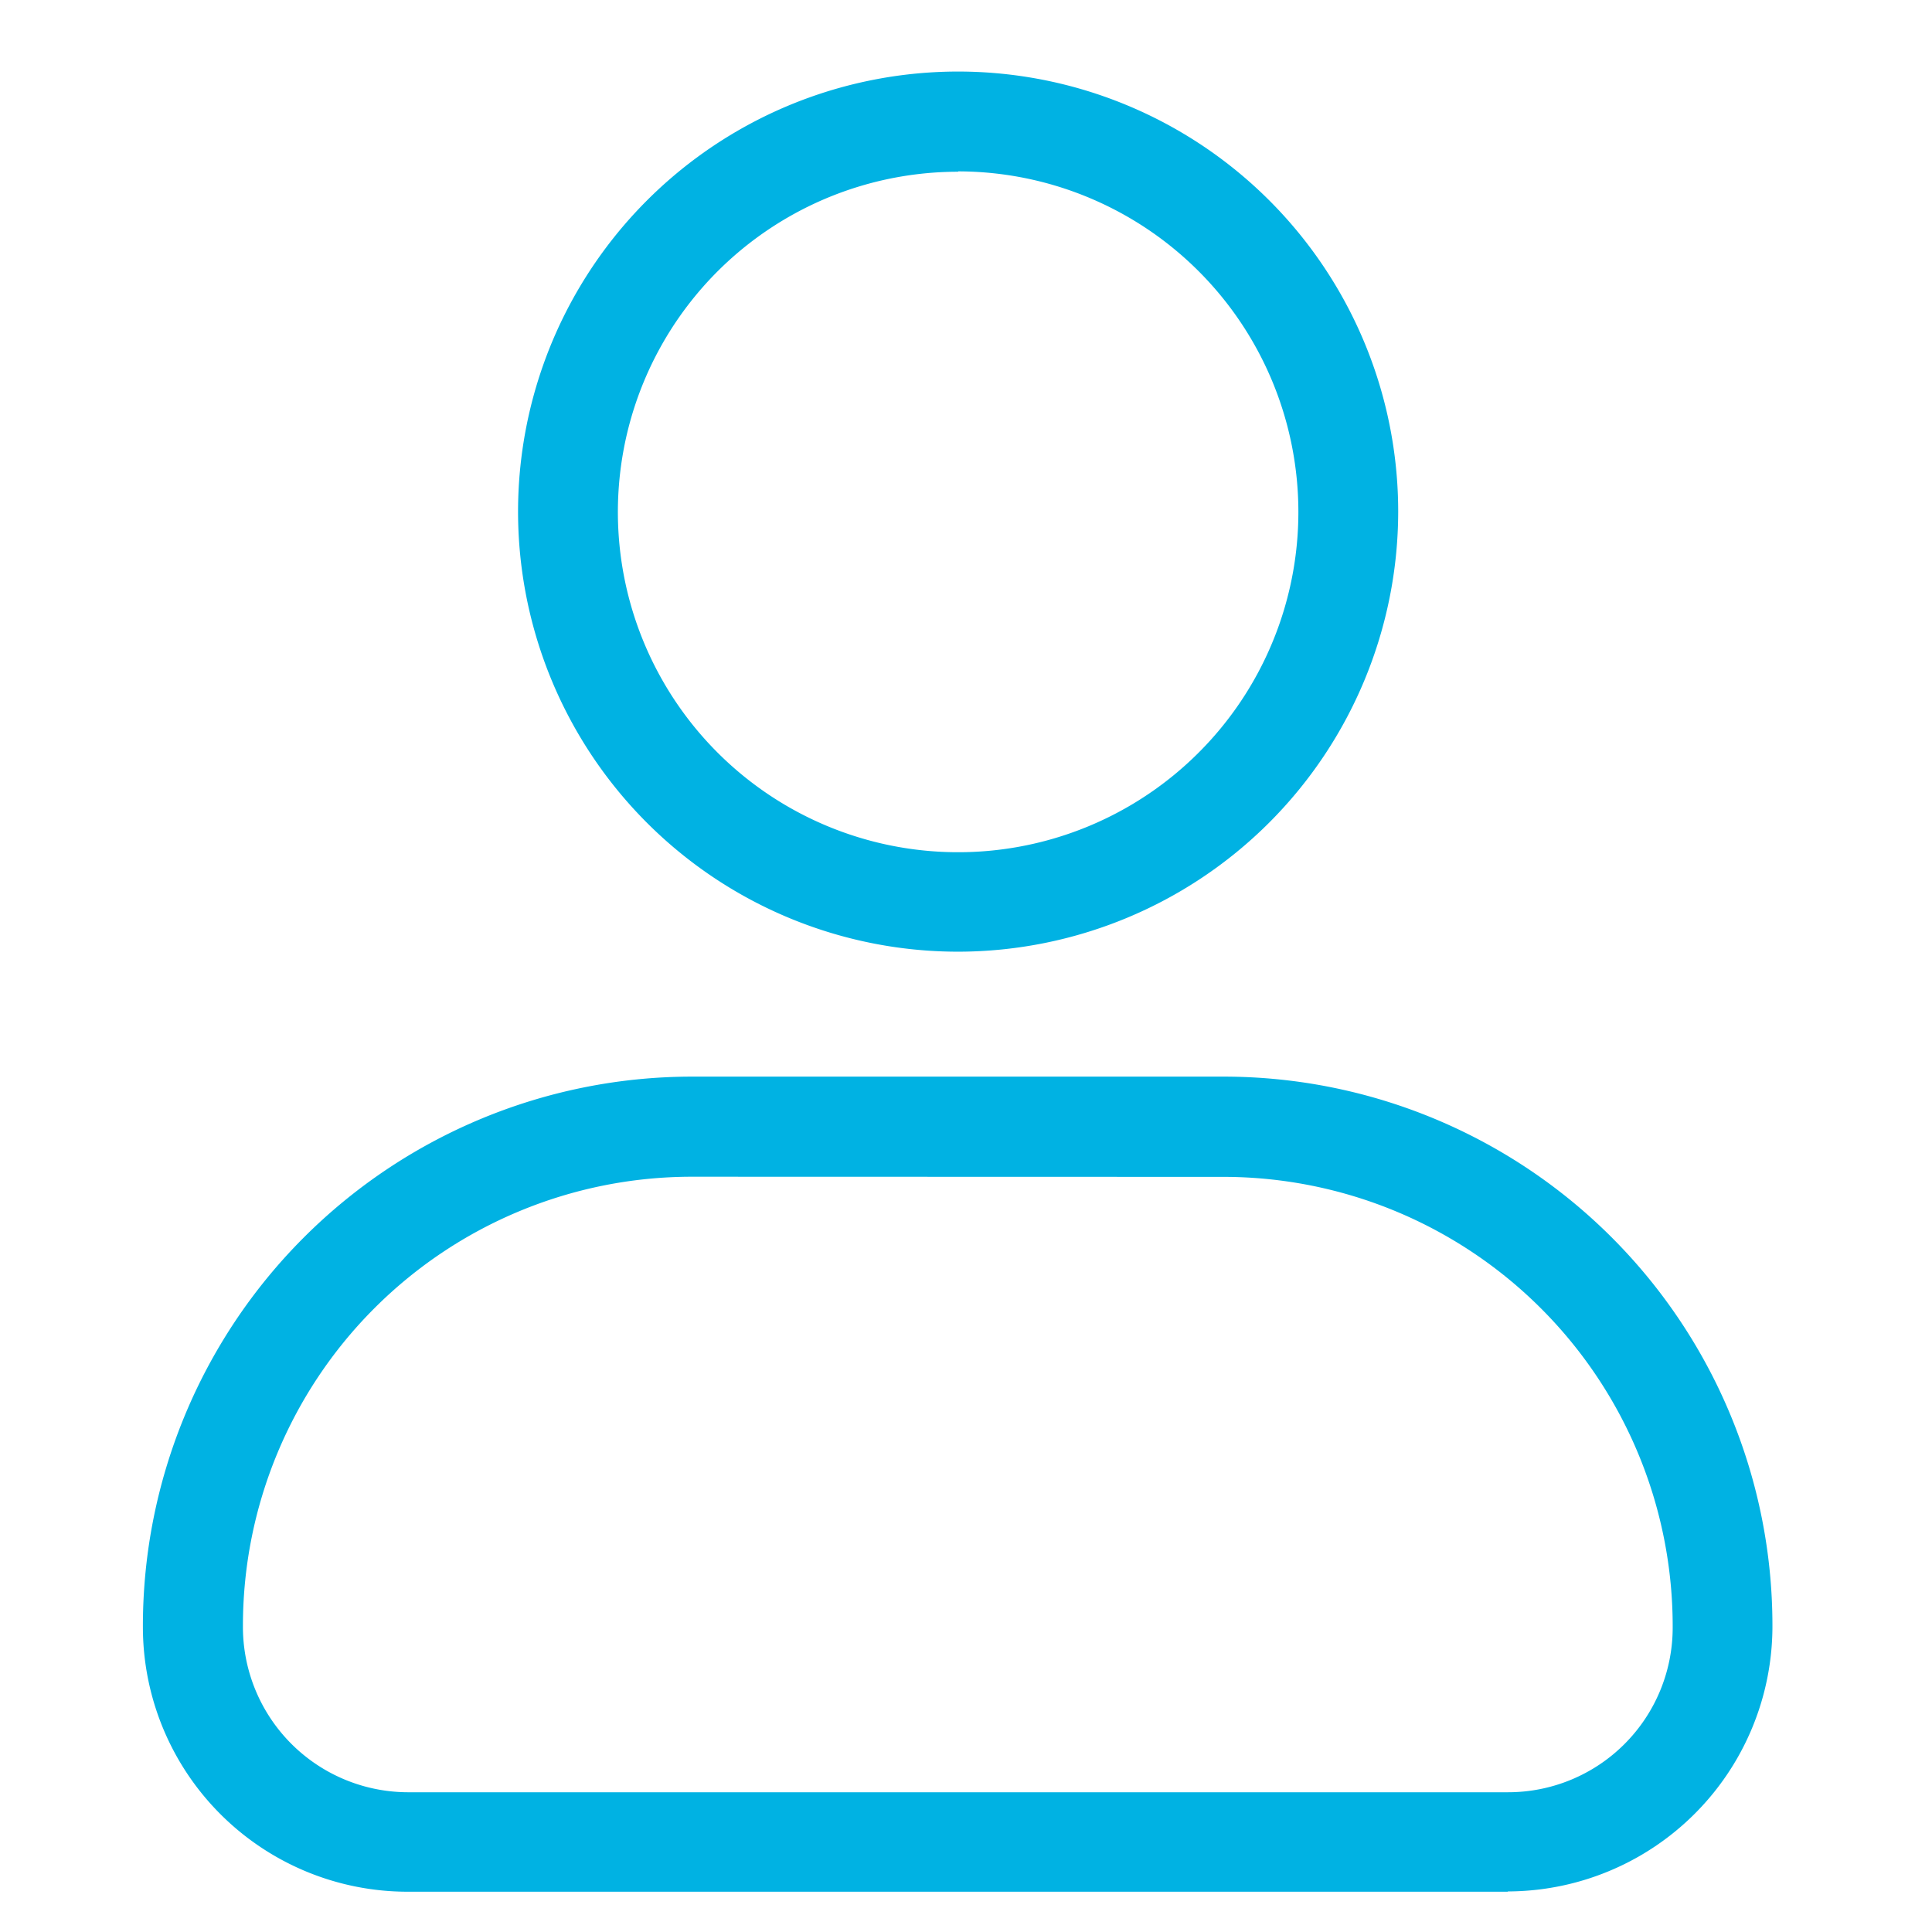
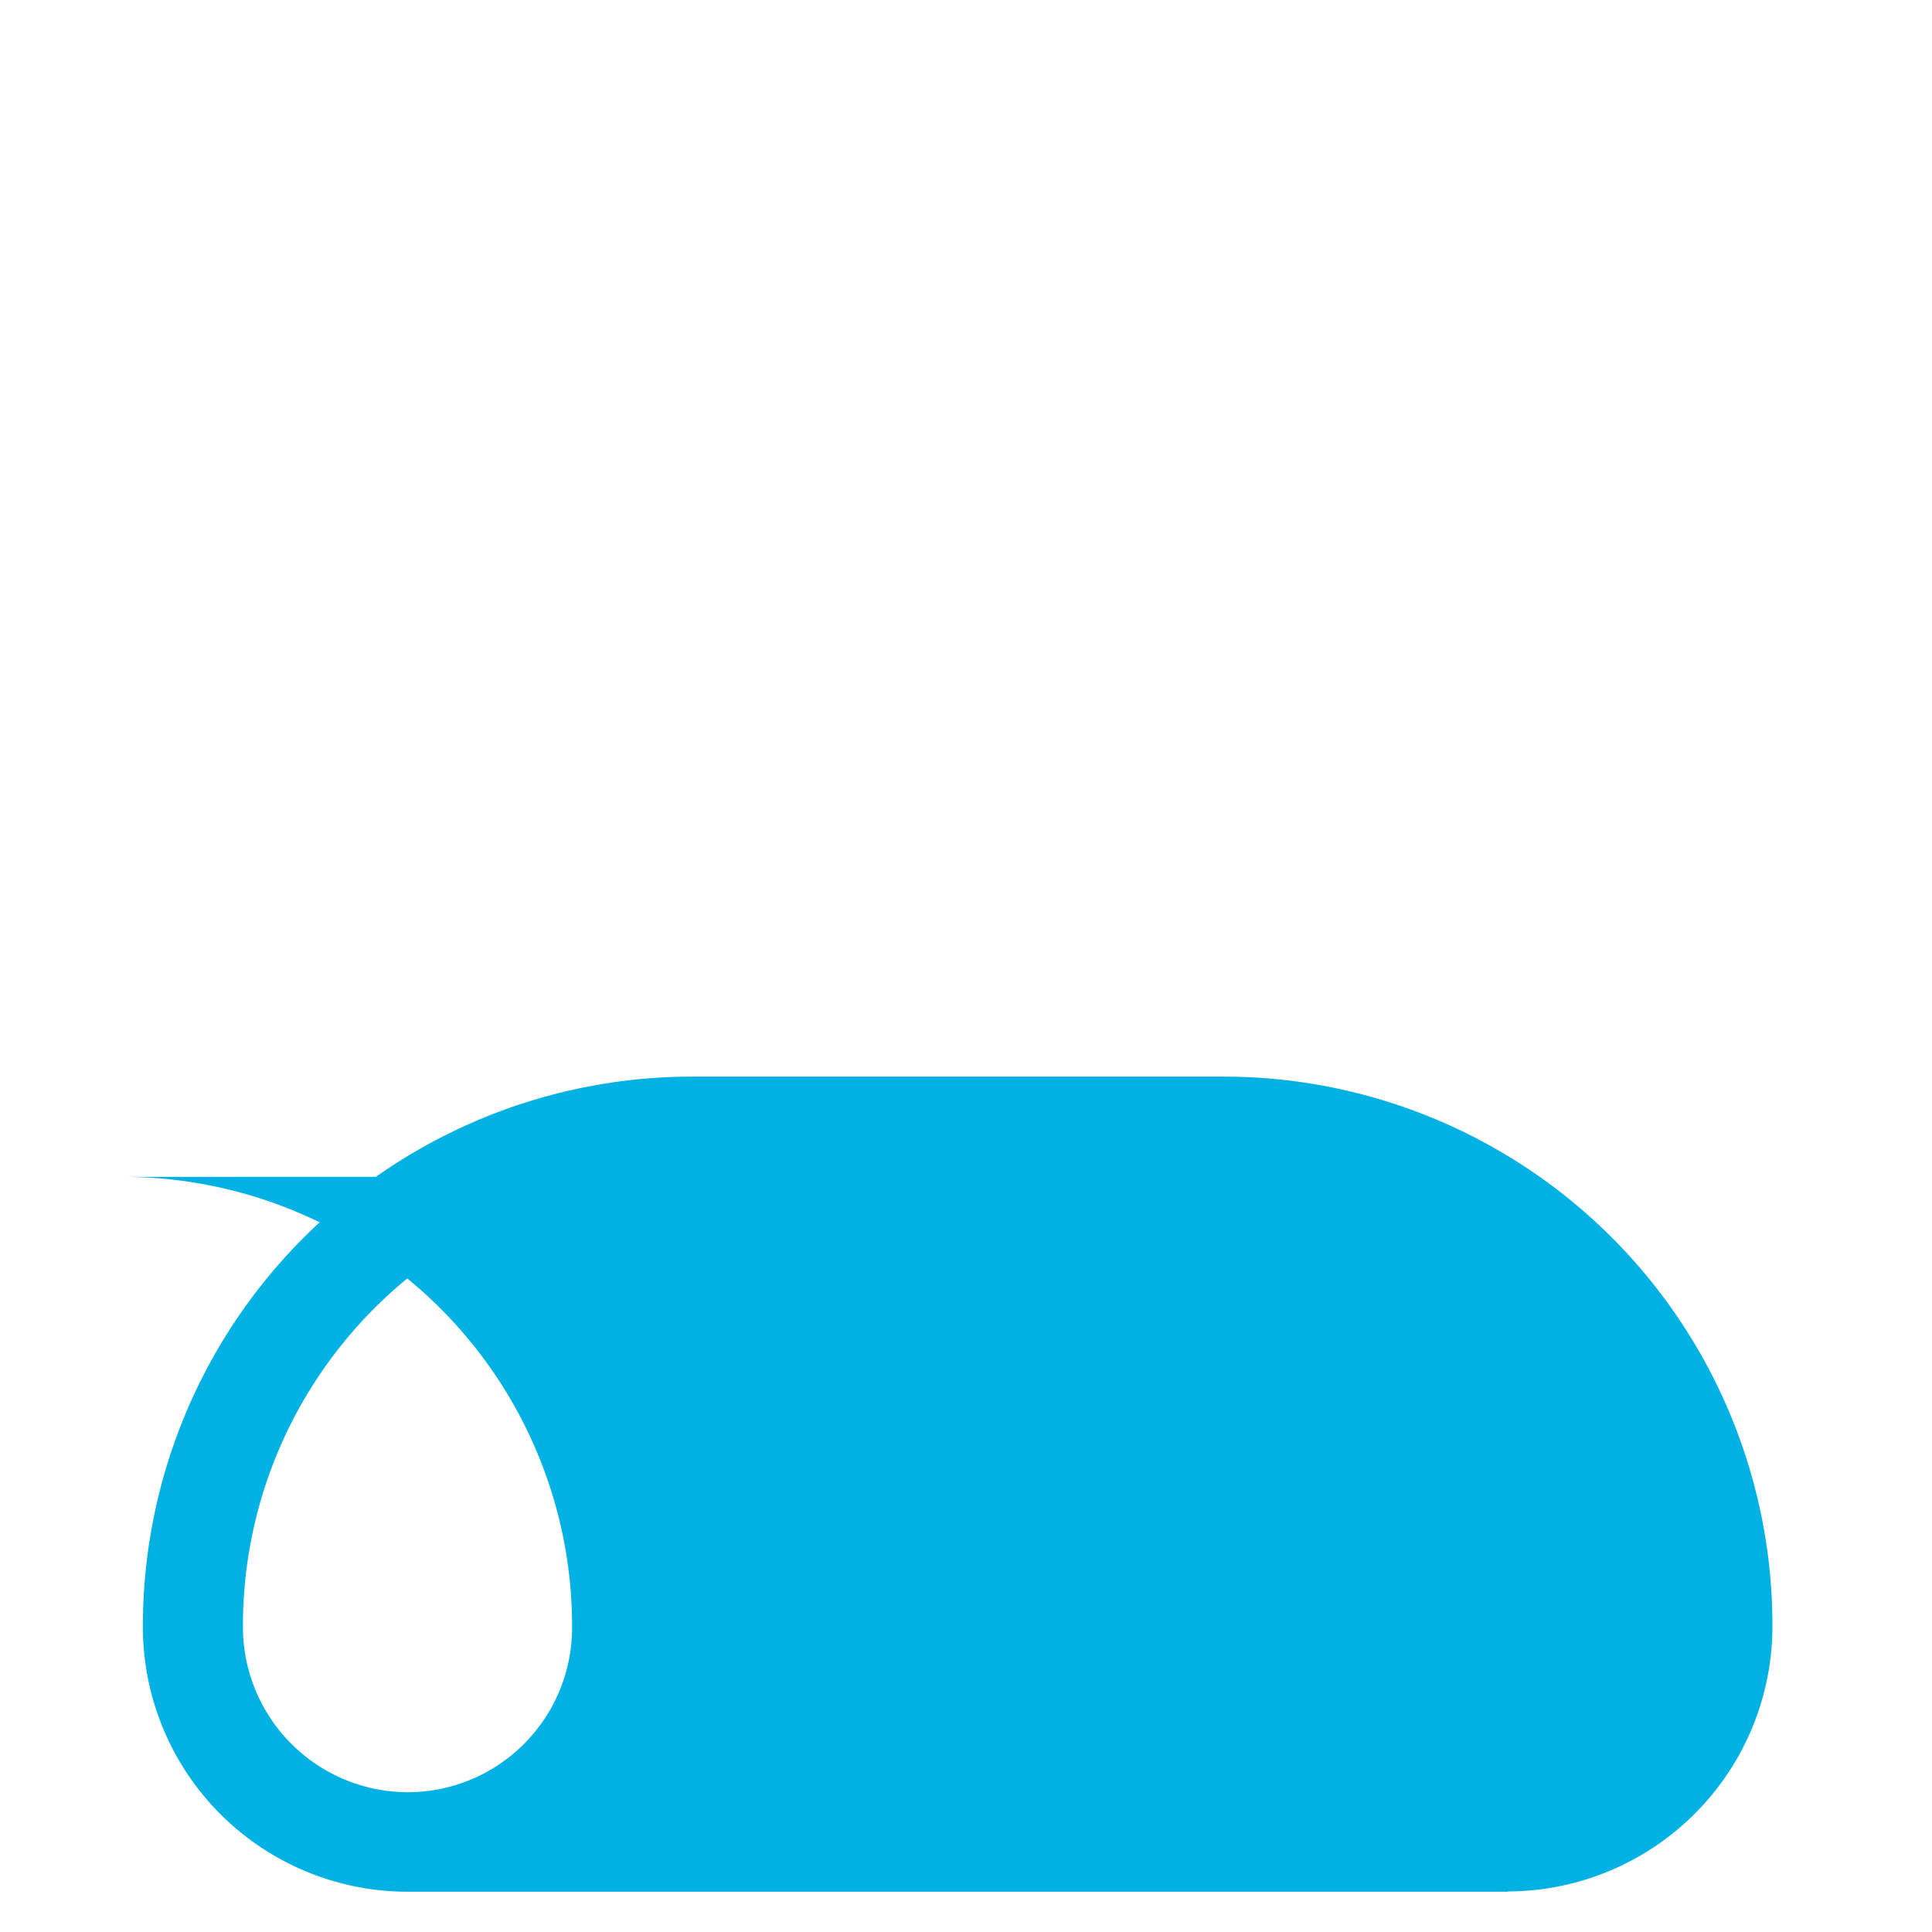
<svg xmlns="http://www.w3.org/2000/svg" width="27" height="27" viewBox="0 0 27 27">
  <g id="组_6662" data-name="组 6662" transform="translate(-5416 -523)">
    <g id="组_6644" data-name="组 6644" transform="translate(5418 524)">
-       <path id="路径_14865" data-name="路径 14865" d="M100.3,12.423a6.15,6.15,0,1,1,6.149-6.15,6.157,6.157,0,0,1-6.149,6.15m0-10.9a4.755,4.755,0,1,0,4.754,4.754A4.761,4.761,0,0,0,100.3,1.518" transform="translate(-88.909 -0.123)" fill="#00b2e3" />
-       <path id="路径_14866" data-name="路径 14866" d="M107.59,26.62H92.211a3.7,3.7,0,0,1-3.7-3.7,7.677,7.677,0,0,1,7.662-7.691h7.45a7.67,7.67,0,0,1,7.661,7.662,3.707,3.707,0,0,1-3.7,3.725M96.176,16.628A6.274,6.274,0,0,0,89.909,22.9a2.311,2.311,0,0,0,2.3,2.33H107.59a2.3,2.3,0,0,0,2.3-2.3,6.28,6.28,0,0,0-6.266-6.3Z" transform="translate(-88.514 -1.183)" fill="#00b2e3" />
+       <path id="路径_14866" data-name="路径 14866" d="M107.59,26.62H92.211a3.7,3.7,0,0,1-3.7-3.7,7.677,7.677,0,0,1,7.662-7.691h7.45a7.67,7.67,0,0,1,7.661,7.662,3.707,3.707,0,0,1-3.7,3.725M96.176,16.628A6.274,6.274,0,0,0,89.909,22.9a2.311,2.311,0,0,0,2.3,2.33a2.3,2.3,0,0,0,2.3-2.3,6.28,6.28,0,0,0-6.266-6.3Z" transform="translate(-88.514 -1.183)" fill="#00b2e3" />
    </g>
    <rect id="矩形_1836" data-name="矩形 1836" width="27" height="27" transform="translate(5416 523)" fill="none" />
  </g>
</svg>